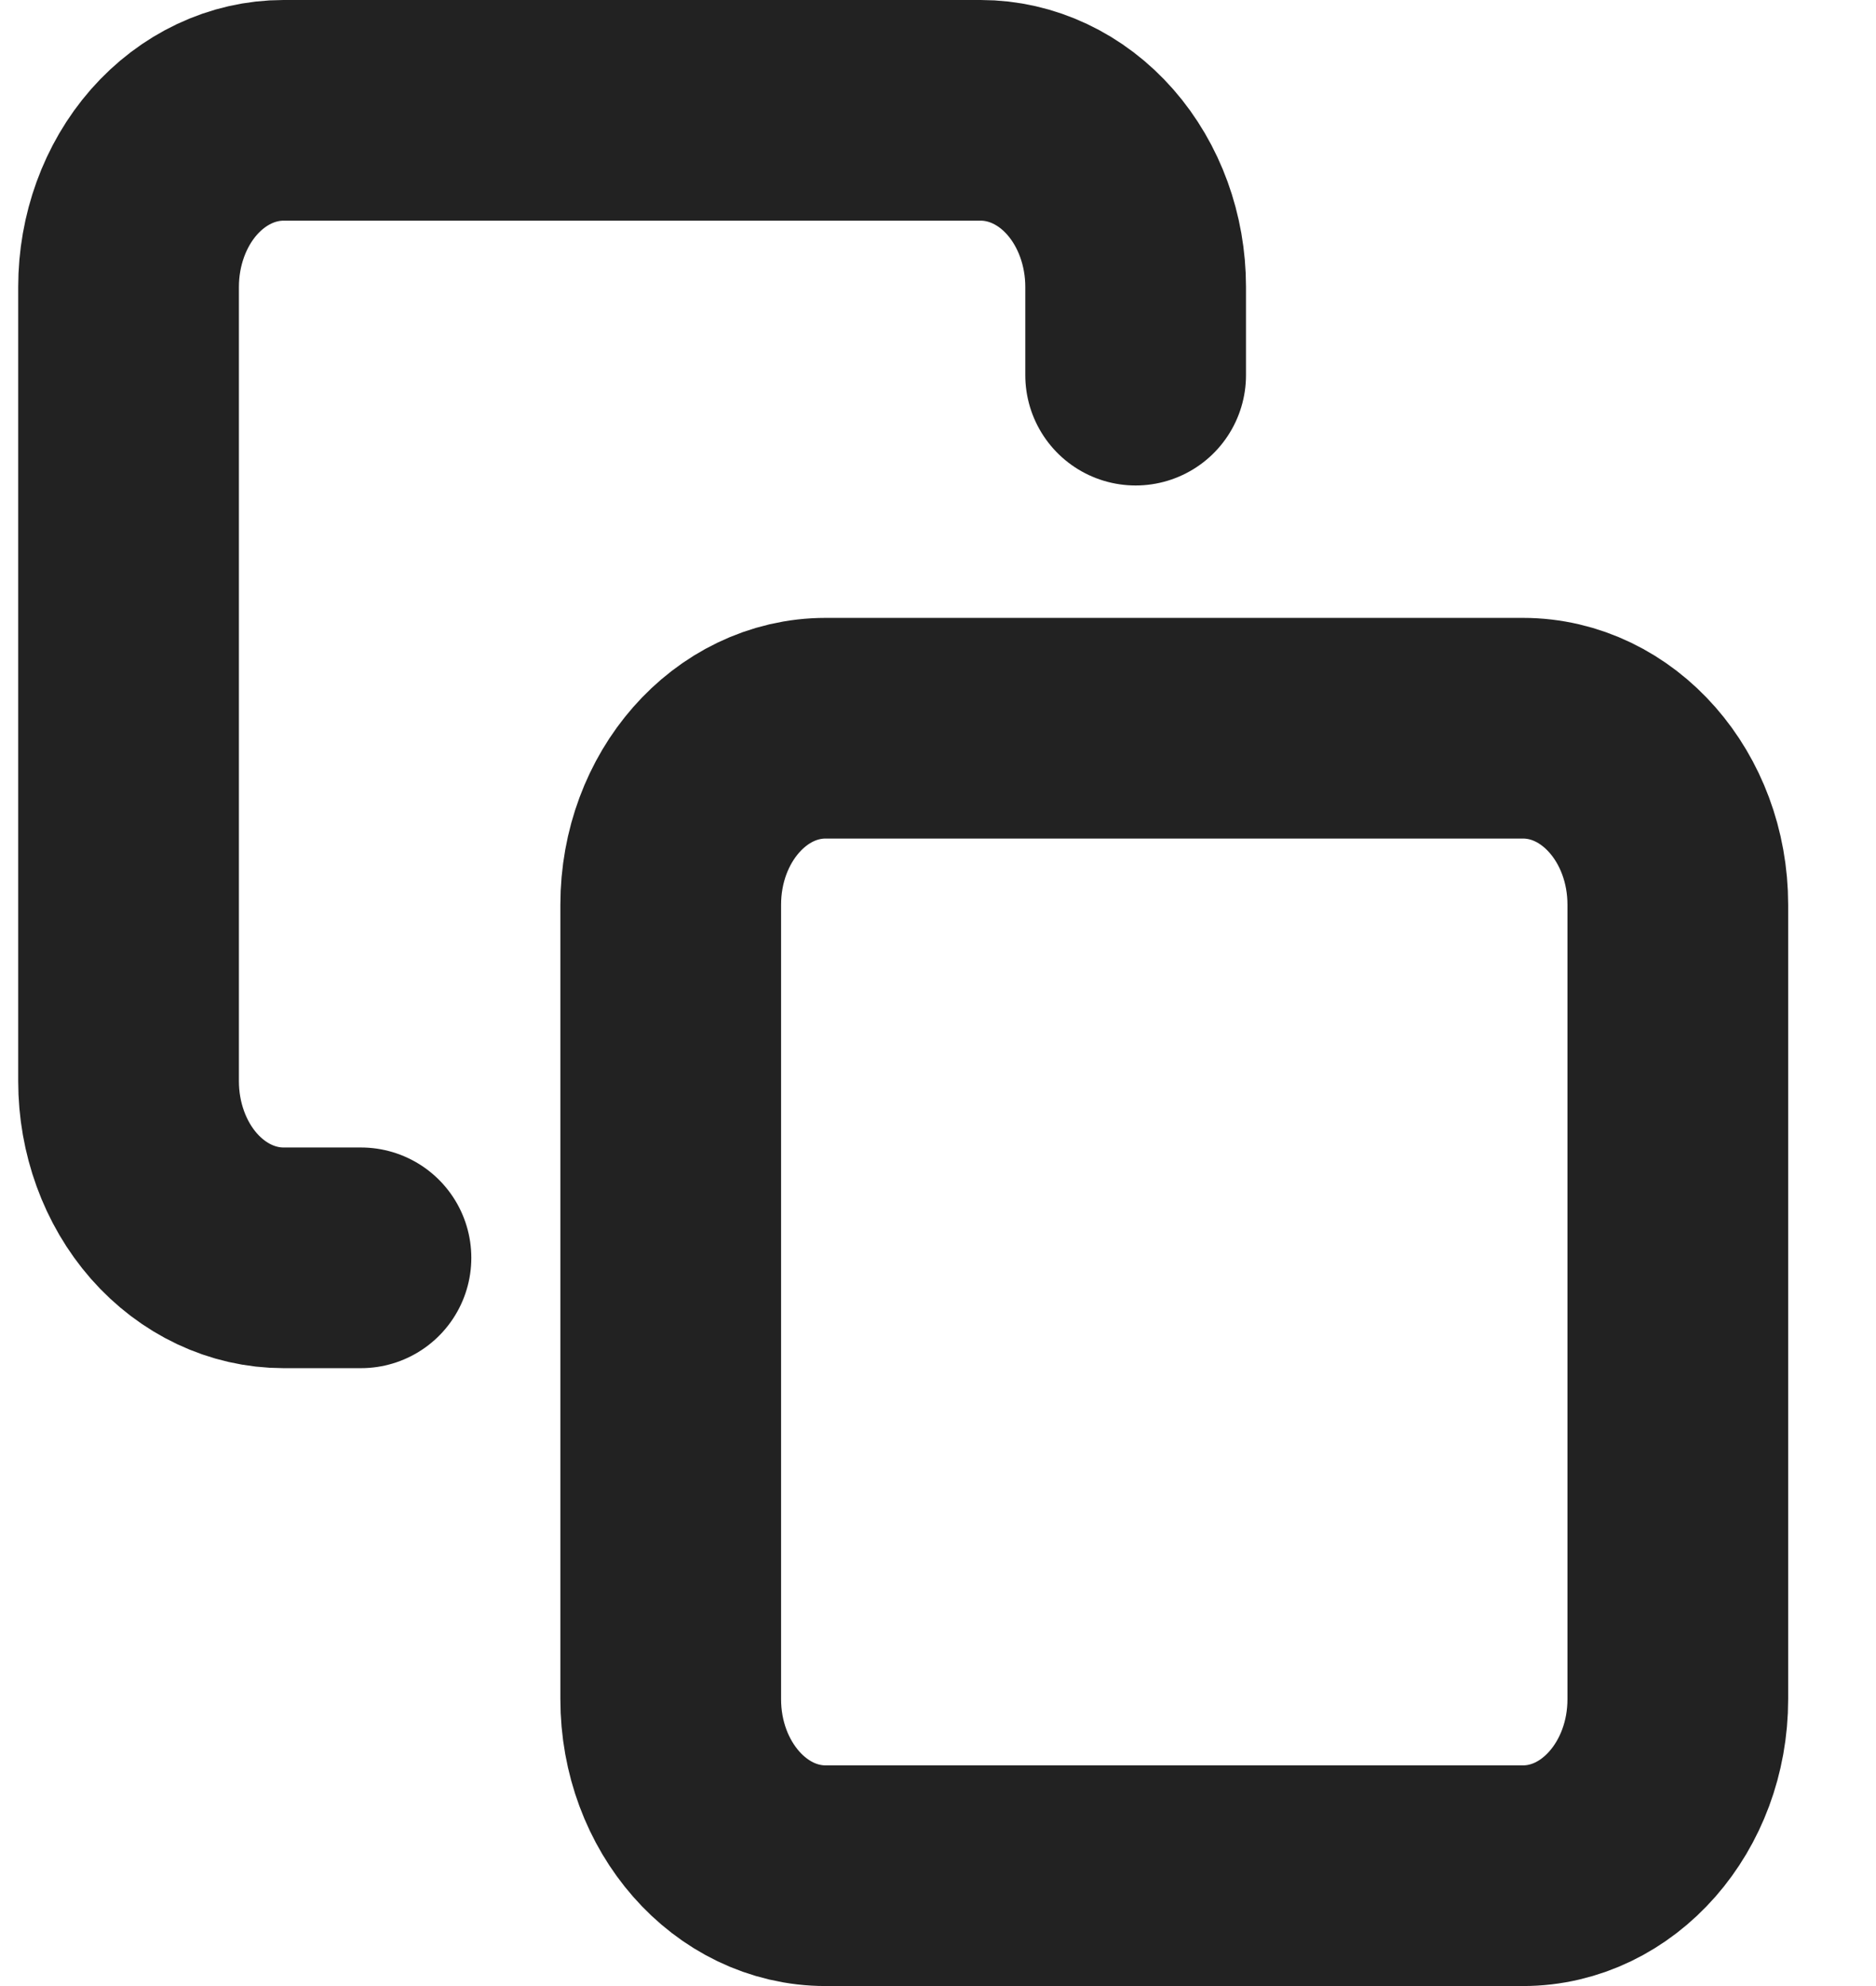
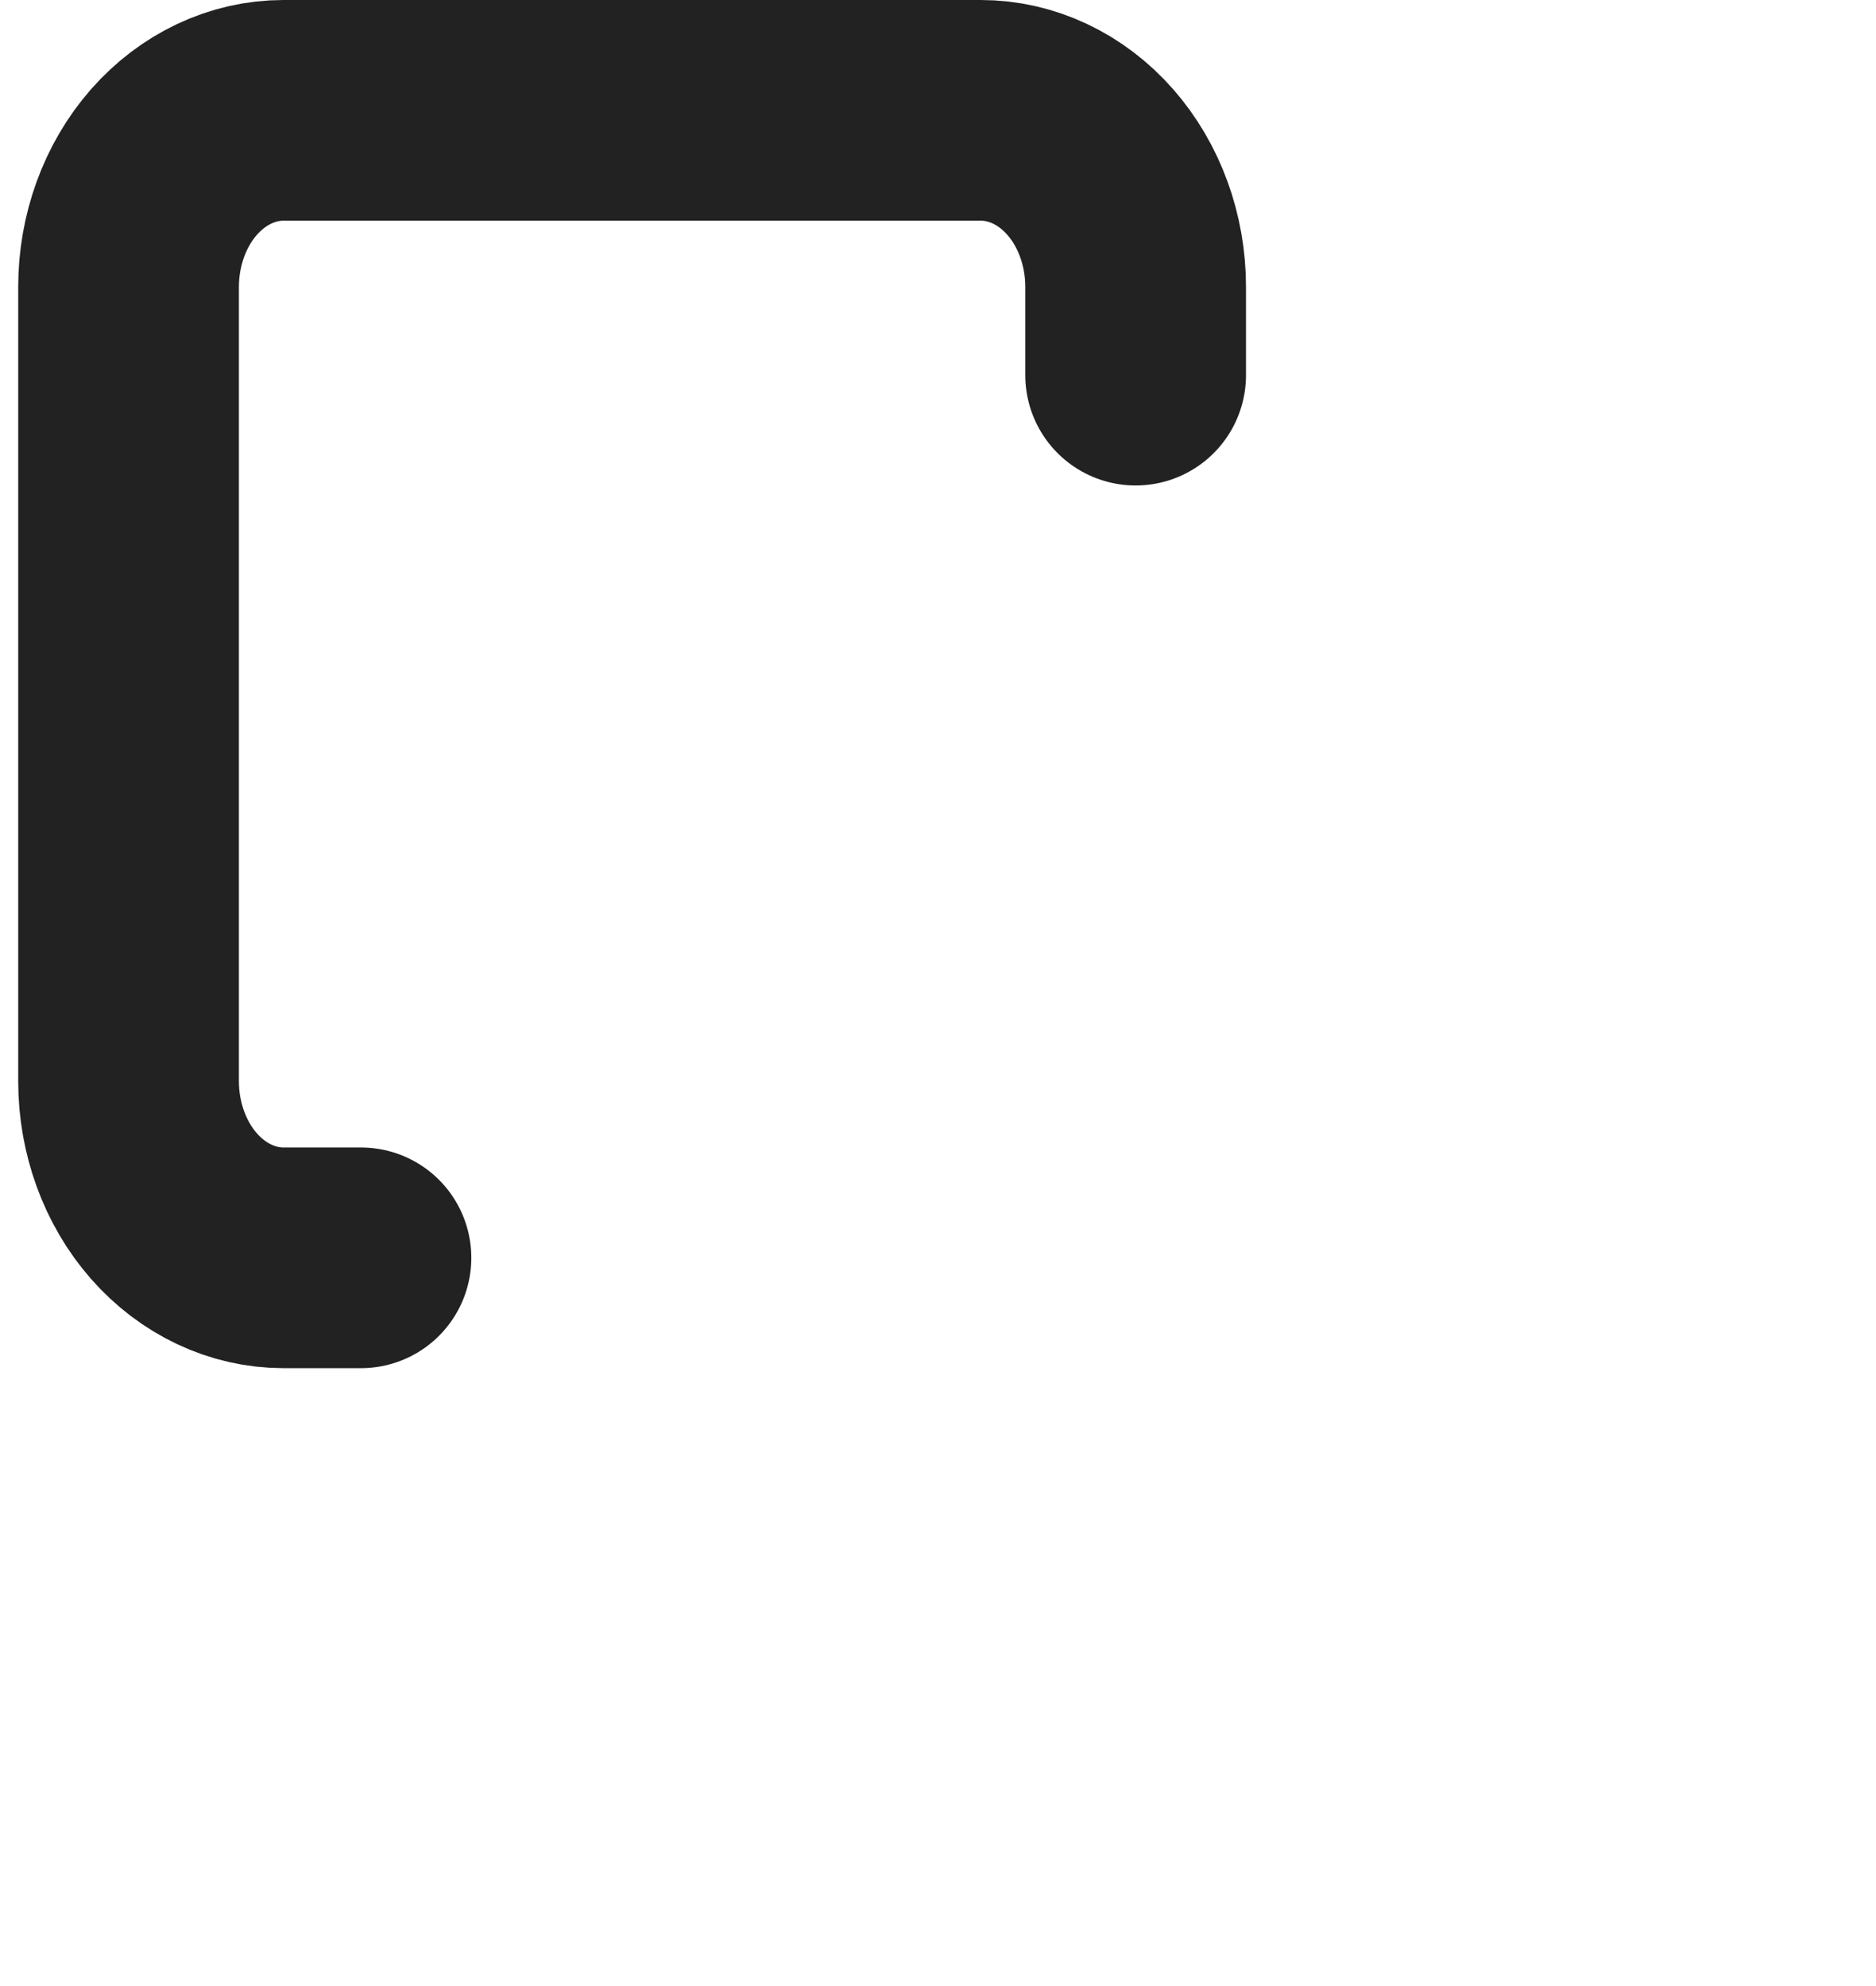
<svg xmlns="http://www.w3.org/2000/svg" width="17" height="18" viewBox="0 0 17 18" fill="none">
-   <path d="M13.8 6.6H7.482C6.707 6.6 6.078 7.316 6.078 8.2V15.4C6.078 16.283 6.707 17 7.482 17H13.8C14.575 17 15.204 16.283 15.204 15.4V8.2C15.204 7.316 14.575 6.6 13.8 6.6Z" stroke="#222222" stroke-width="2" stroke-linecap="round" stroke-linejoin="round" />
  <path d="M3.271 11.4H2.569C2.197 11.4 1.84 11.231 1.576 10.931C1.313 10.631 1.165 10.224 1.165 9.8V2.6C1.165 2.176 1.313 1.769 1.576 1.469C1.84 1.169 2.197 1 2.569 1H8.887C9.259 1 9.617 1.169 9.88 1.469C10.143 1.769 10.291 2.176 10.291 2.6V3.4" stroke="#222222" stroke-width="2" stroke-linecap="round" stroke-linejoin="round" />
</svg>